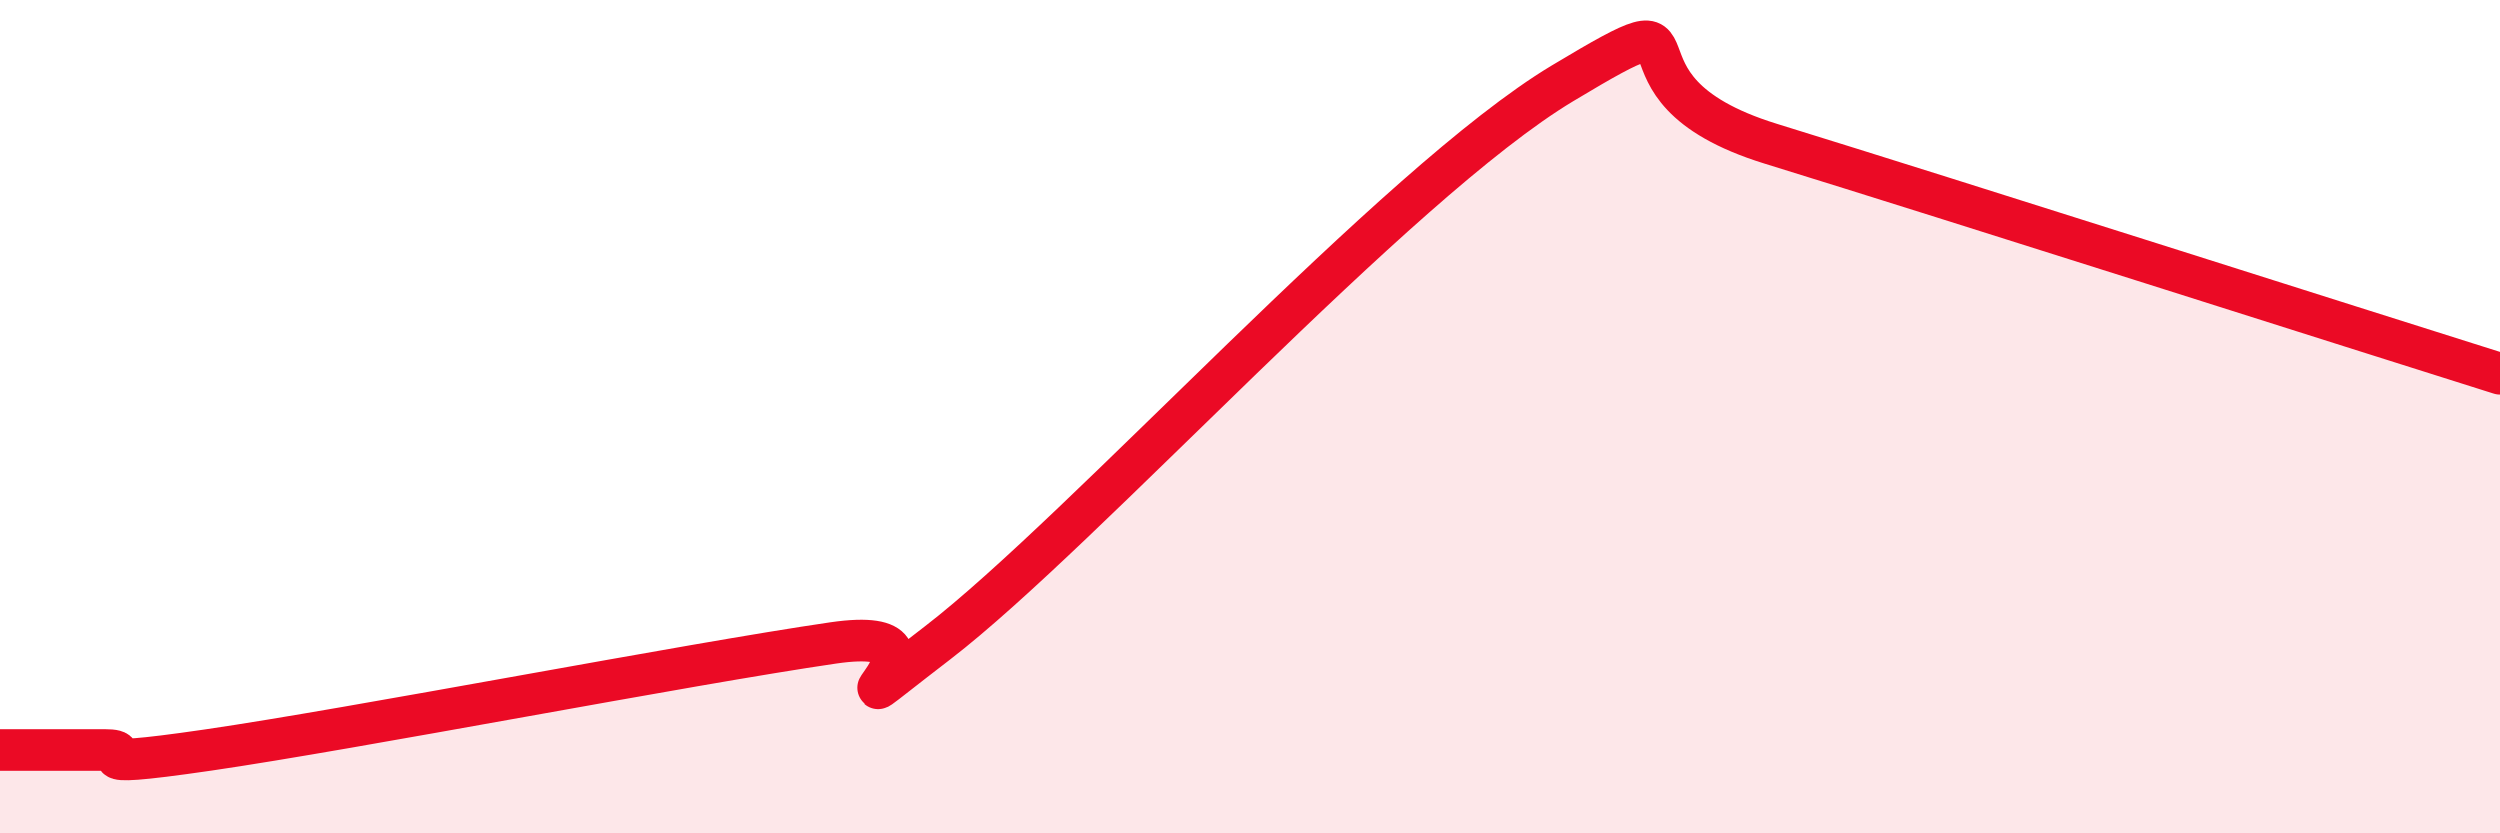
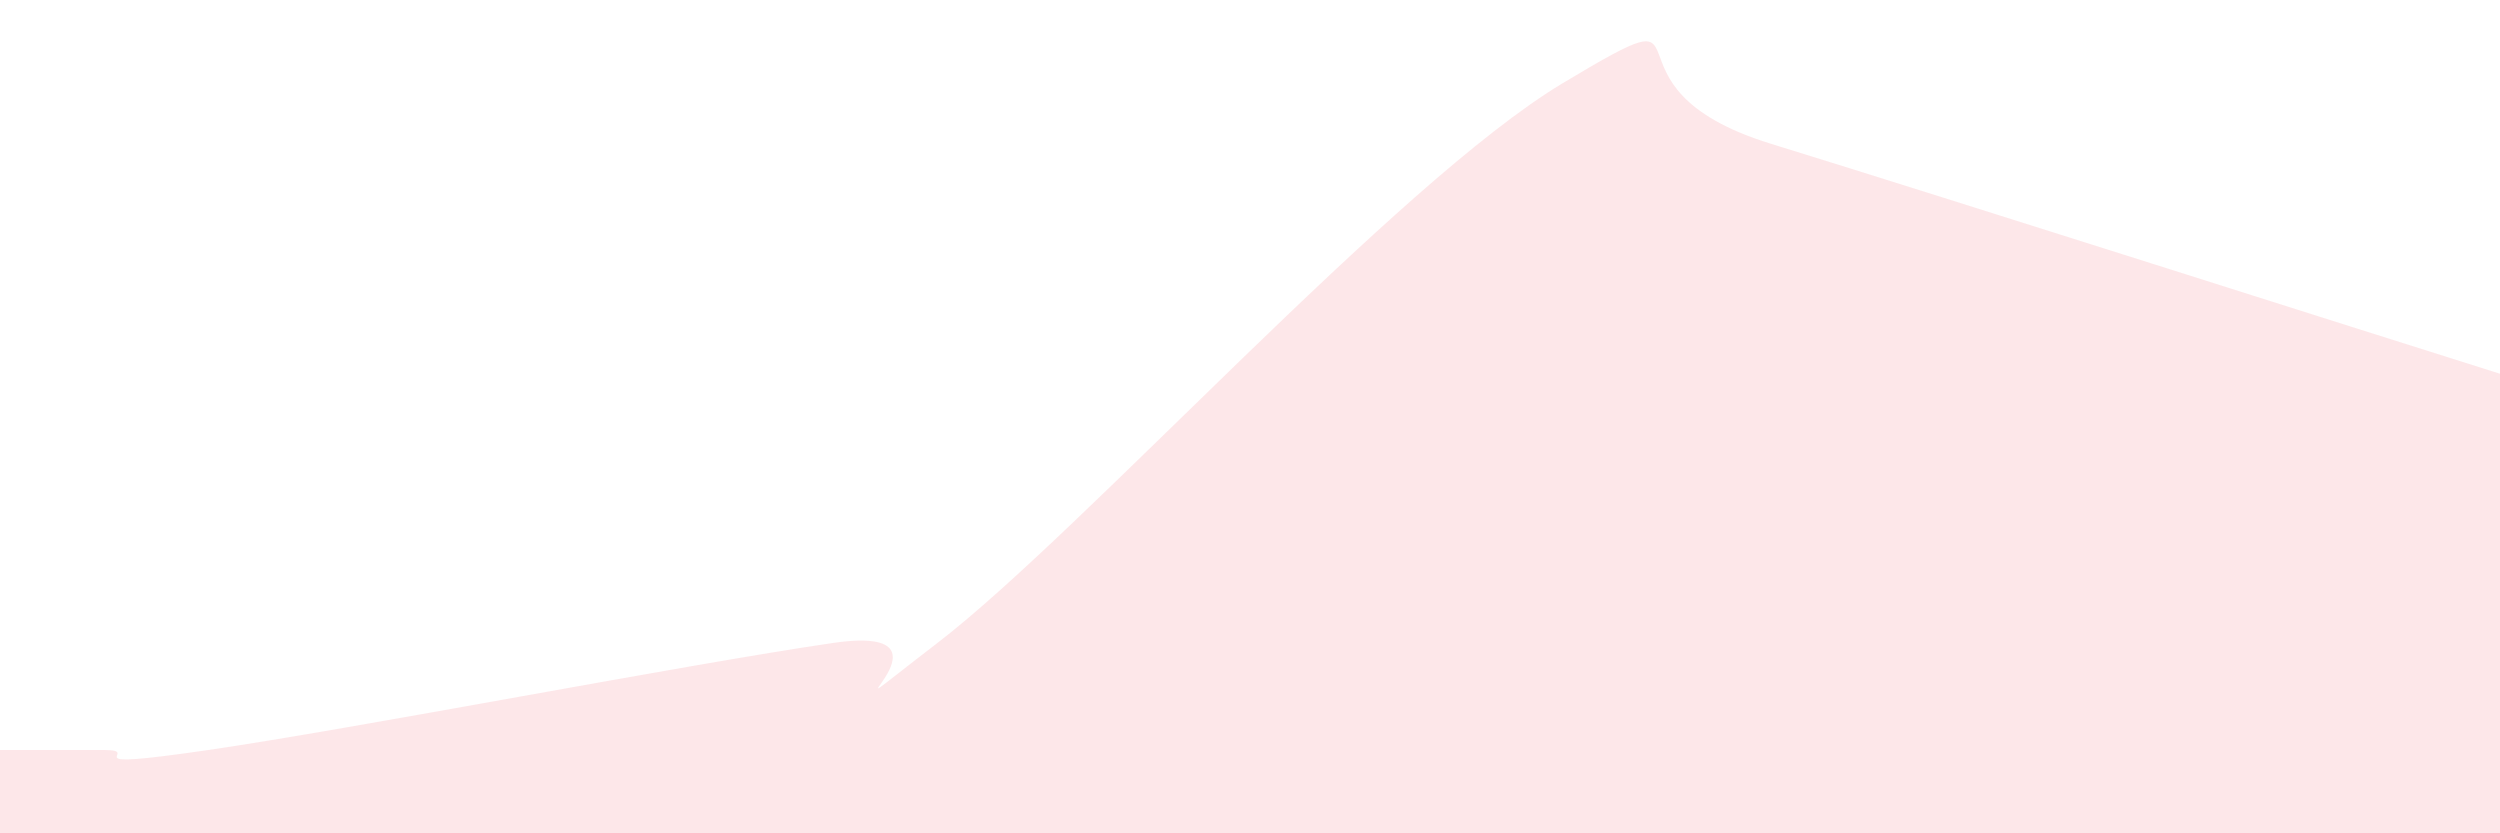
<svg xmlns="http://www.w3.org/2000/svg" width="60" height="20" viewBox="0 0 60 20">
  <path d="M 0,18 C 0.5,18 1.5,18 2.5,18 C 3.5,18 1.5,18.51 5,18 C 8.5,17.49 16.5,15.94 20,15.43 C 23.5,14.92 19,18.12 22.5,15.43 C 26,12.74 33.5,4.4 37.5,2 C 41.5,-0.4 38,2.06 42.5,3.45 C 47,4.84 56.5,7.87 60,8.97L60 20L0 20Z" fill="#EB0A25" opacity="0.1" stroke-linecap="round" stroke-linejoin="round" />
-   <path d="M 0,18 C 0.5,18 1.5,18 2.5,18 C 3.5,18 1.5,18.51 5,18 C 8.5,17.49 16.5,15.94 20,15.43 C 23.5,14.92 19,18.12 22.5,15.43 C 26,12.74 33.5,4.4 37.5,2 C 41.5,-0.4 38,2.06 42.5,3.45 C 47,4.84 56.5,7.87 60,8.97" stroke="#EB0A25" stroke-width="1" fill="none" stroke-linecap="round" stroke-linejoin="round" />
</svg>